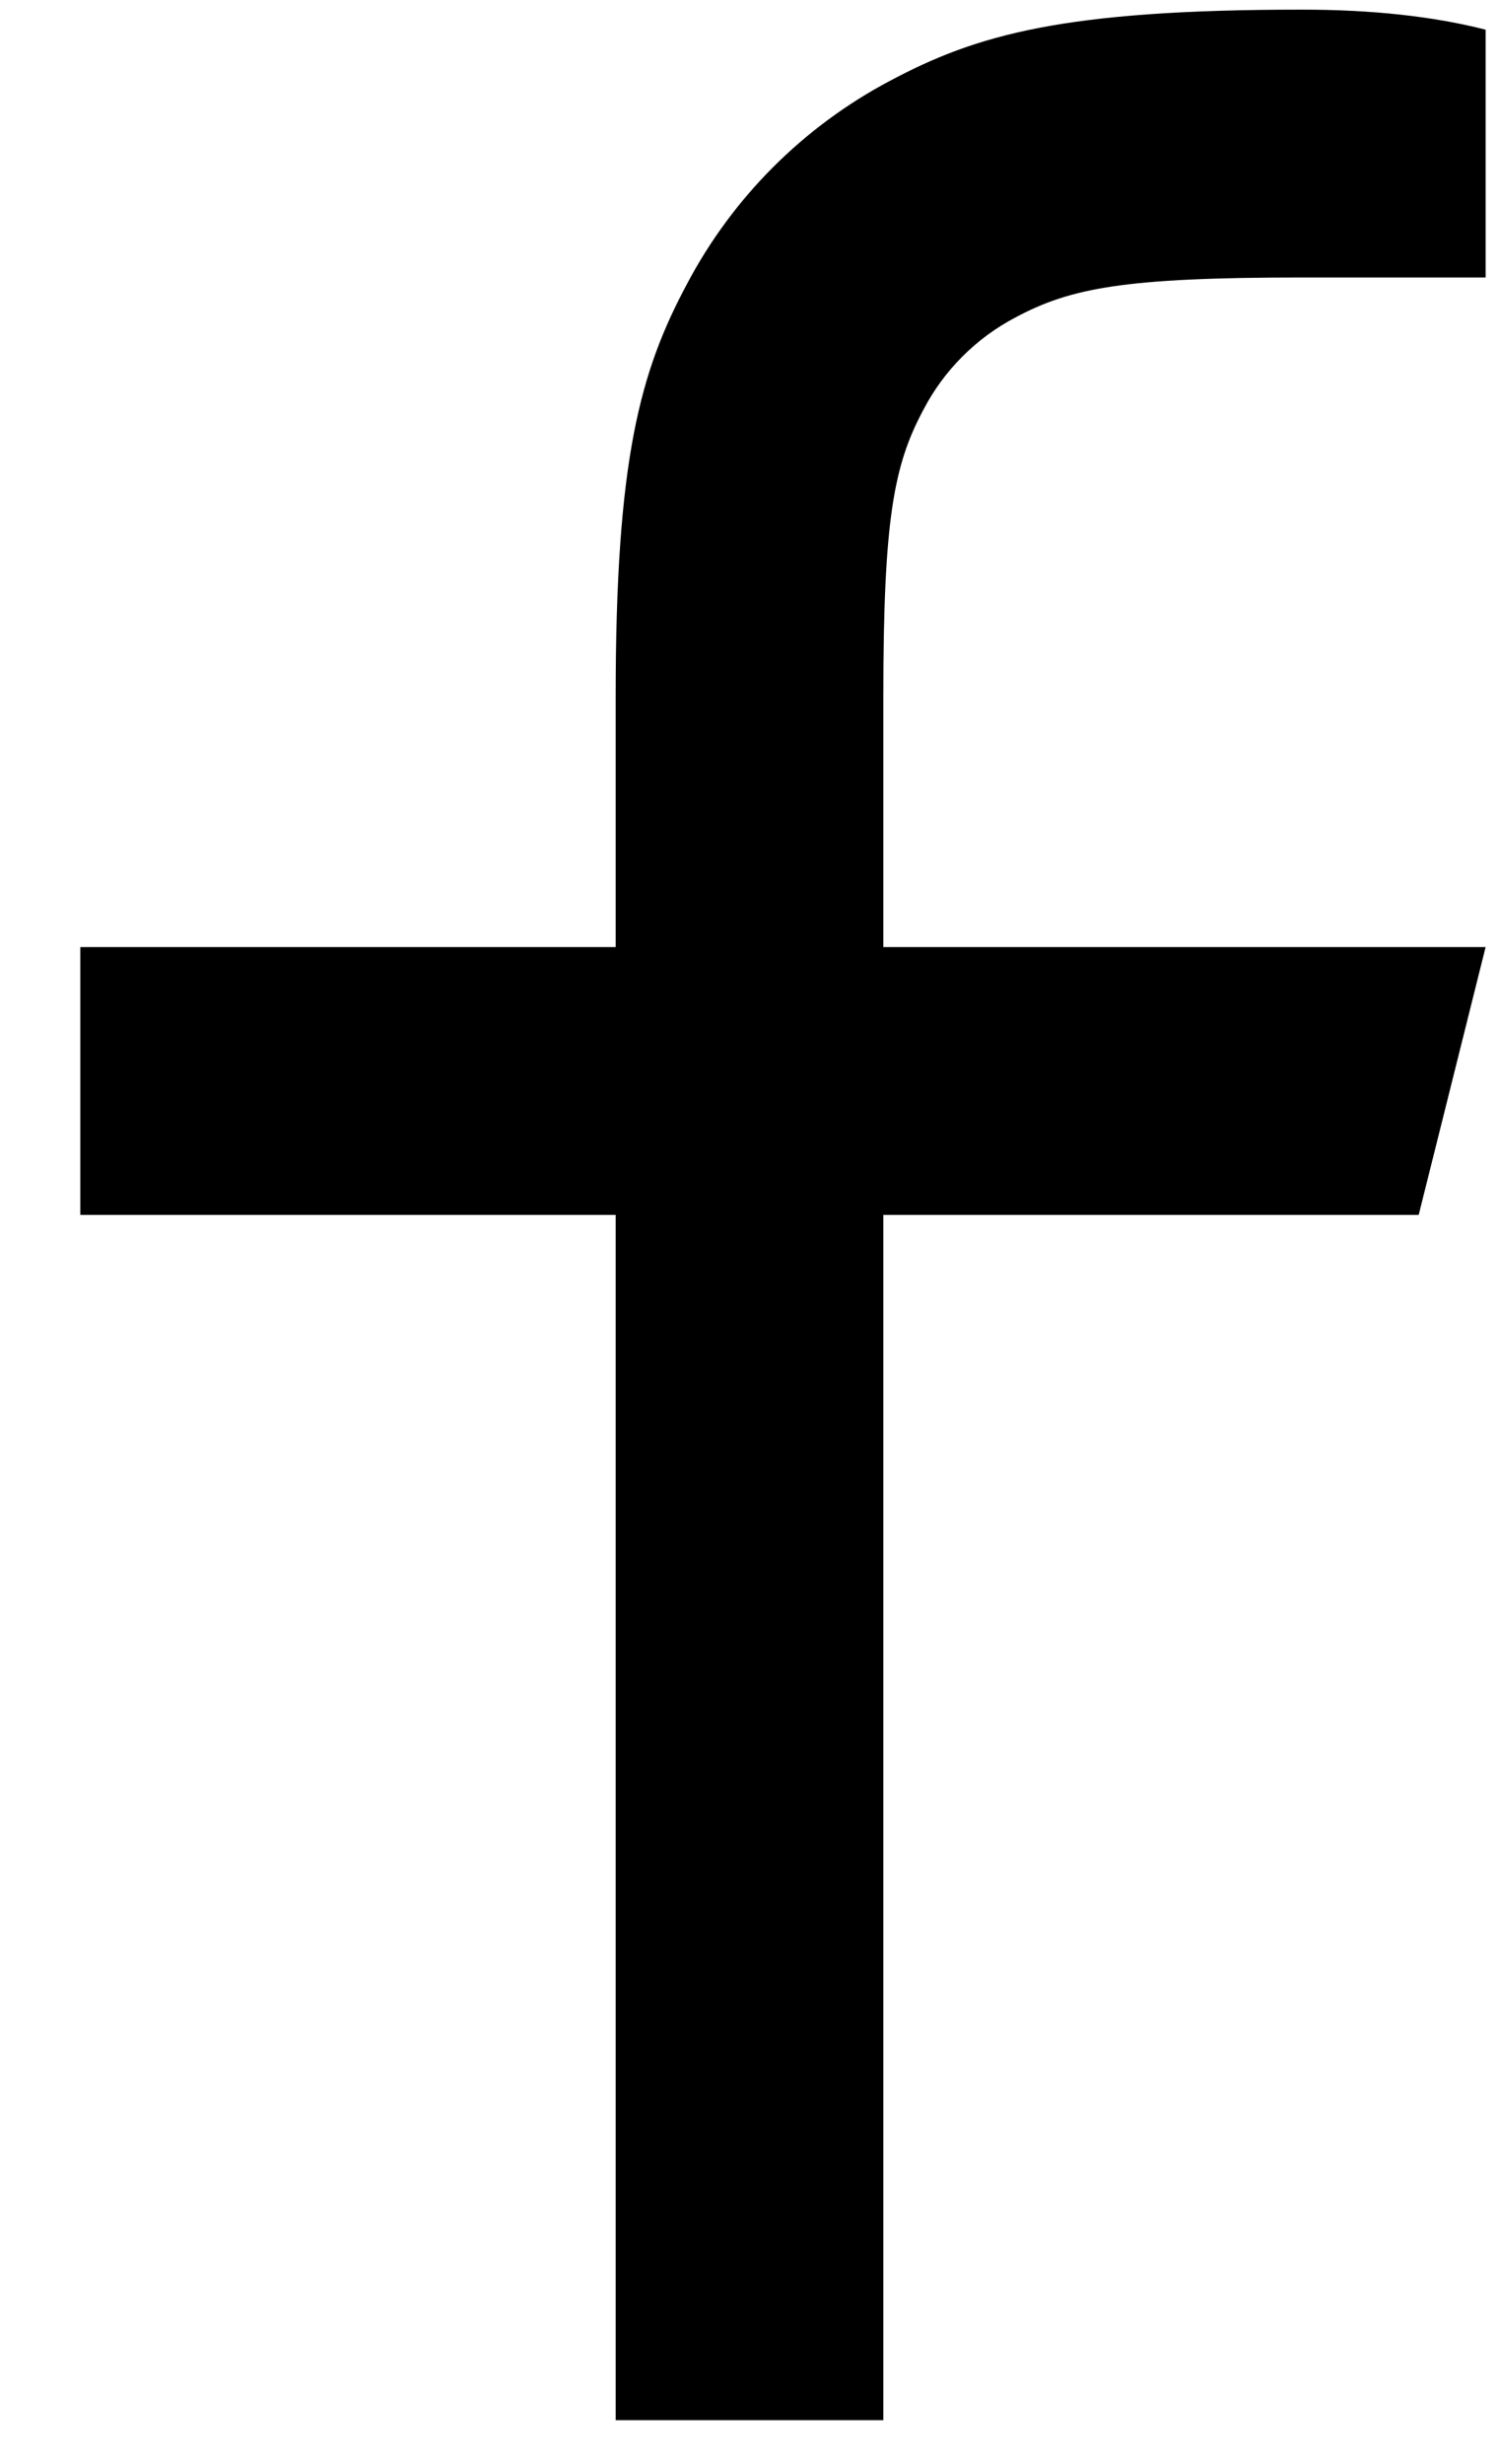
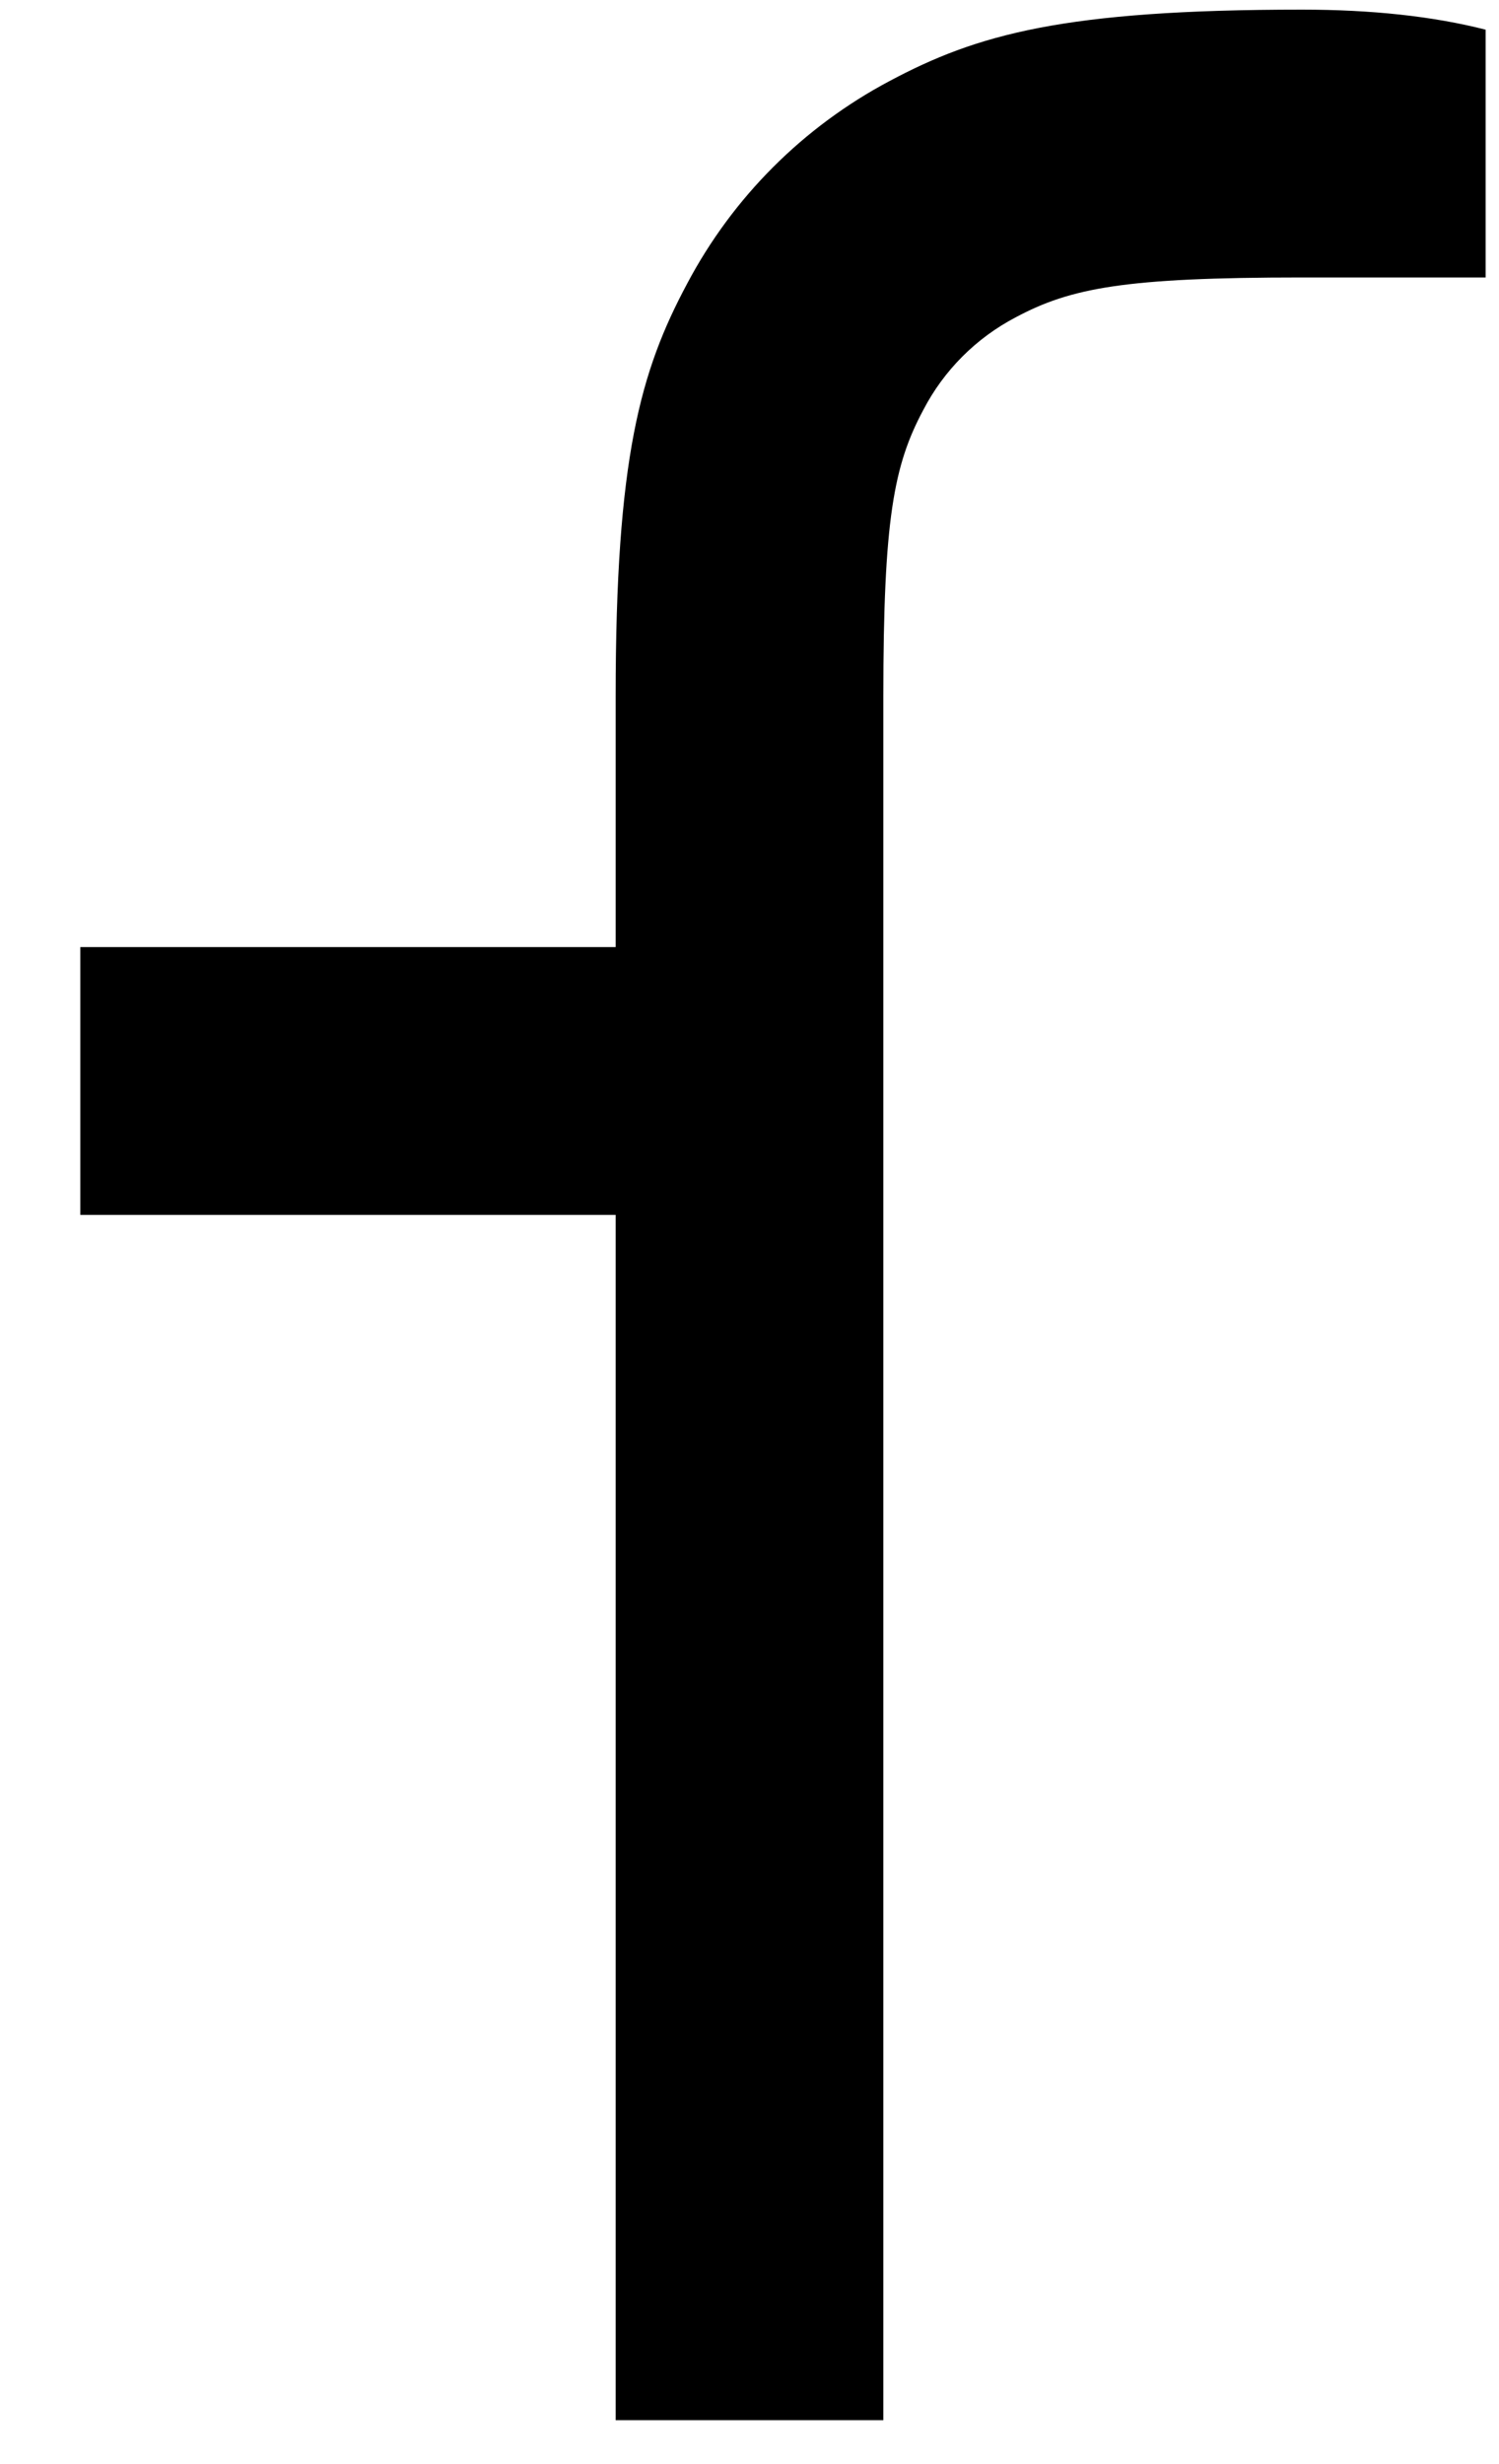
<svg xmlns="http://www.w3.org/2000/svg" width="14" height="23" viewBox="0 0 14 23" fill="none">
-   <path d="M8.25 8.84H13.875L13.25 11.34H8.25V22.59H5.75V11.34H0.75V8.84H5.75V6.5C5.75 4.271 5.982 3.462 6.418 2.647C6.844 1.842 7.502 1.184 8.307 0.757C9.123 0.322 9.931 0.09 12.16 0.09C12.812 0.09 13.385 0.152 13.875 0.277V2.59H12.16C10.505 2.59 10.001 2.687 9.486 2.962C9.117 3.155 8.815 3.457 8.623 3.827C8.348 4.341 8.25 4.845 8.25 6.5V8.84Z" fill="black" />
+   <path d="M8.25 8.84H13.875H8.25V22.59H5.75V11.34H0.75V8.84H5.75V6.5C5.75 4.271 5.982 3.462 6.418 2.647C6.844 1.842 7.502 1.184 8.307 0.757C9.123 0.322 9.931 0.09 12.16 0.09C12.812 0.09 13.385 0.152 13.875 0.277V2.59H12.16C10.505 2.59 10.001 2.687 9.486 2.962C9.117 3.155 8.815 3.457 8.623 3.827C8.348 4.341 8.25 4.845 8.25 6.5V8.84Z" fill="black" />
</svg>